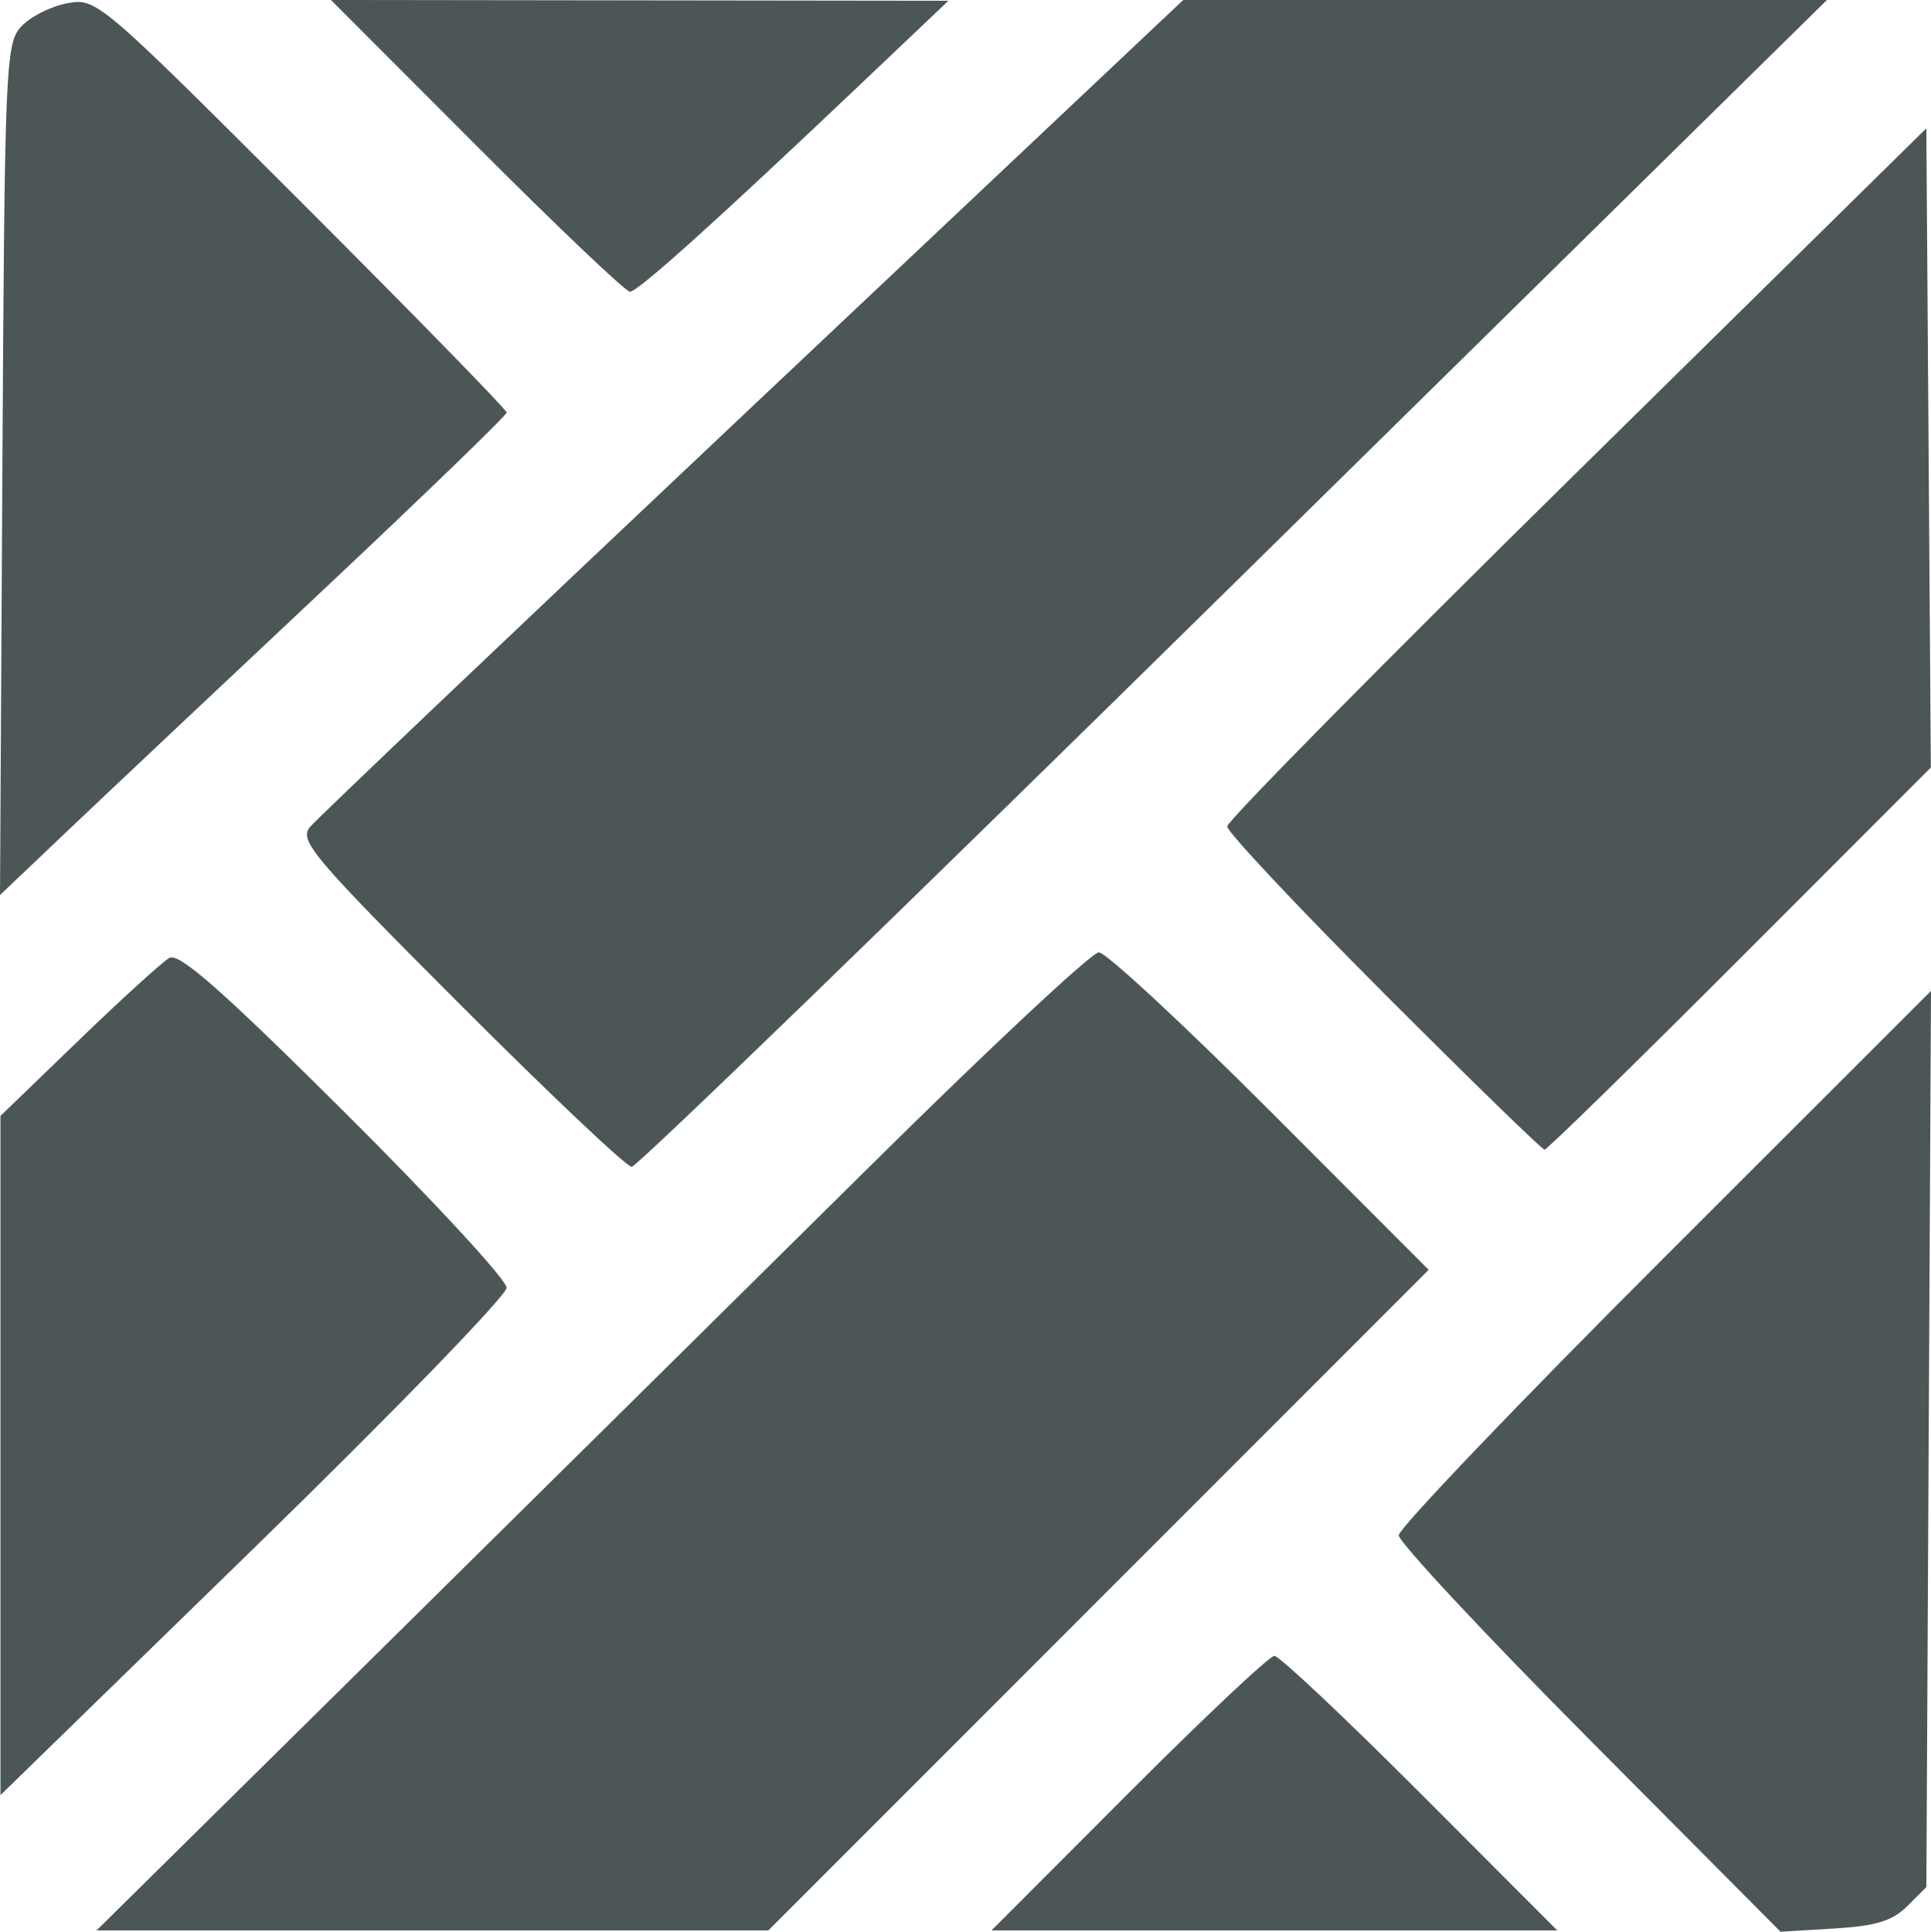
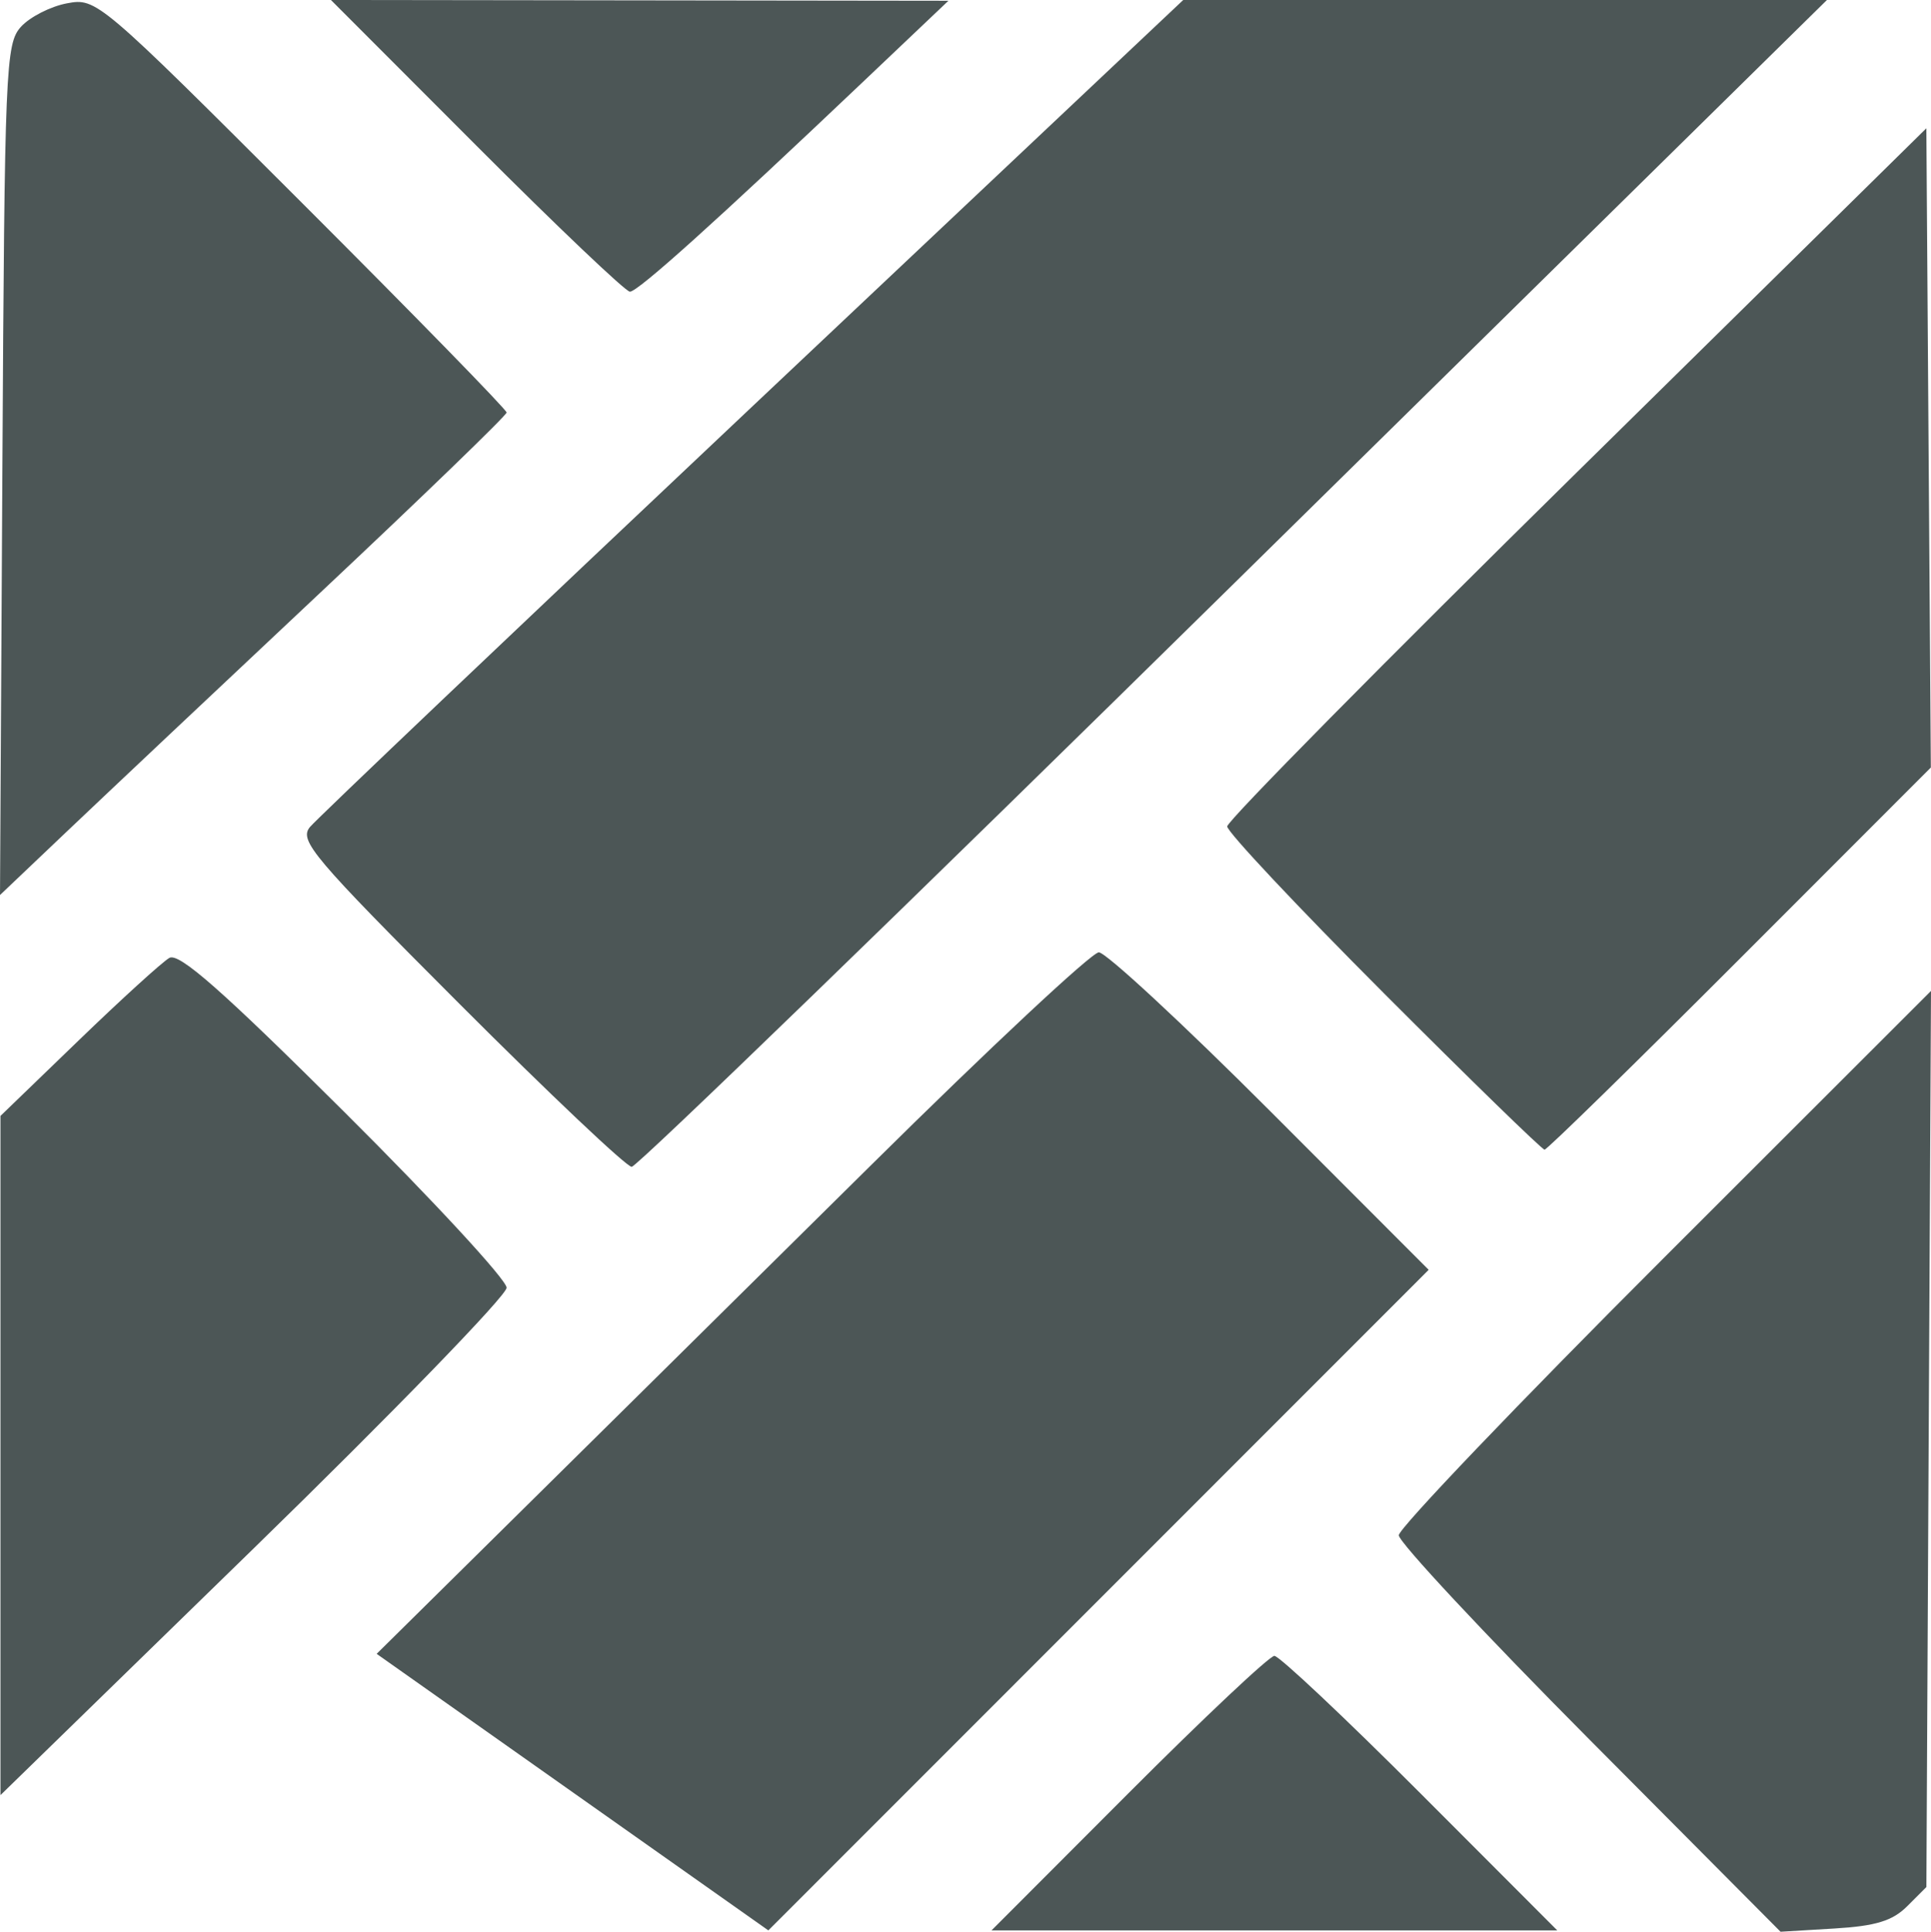
<svg xmlns="http://www.w3.org/2000/svg" xmlns:ns1="http://www.inkscape.org/namespaces/inkscape" xmlns:ns2="http://sodipodi.sourceforge.net/DTD/sodipodi-0.dtd" width="182.072mm" height="182.12mm" viewBox="0 0 182.072 182.12" version="1.1" id="svg8" ns1:version="0.92.4 (5da689c313, 2019-01-14)" ns2:docname="PVC.svg">
  <g ns1:label="Calque 1" ns1:groupmode="layer" id="layer1" transform="translate(-14.035,-69.175)">
    <g id="g21" transform="translate(-2.268,-3.78)">
-       <path style="fill:#4c5656;stroke-width:0.809" d="m 51.817,228.876 c 14.525,-14.341 35.518,-35.088 46.651,-46.106 11.133,-11.017 20.783,-20.031 21.443,-20.031 0.661,0 7.928,6.735 16.151,14.966 l 14.95,14.966 -31.131,31.139 -31.131,31.139 H 57.079 25.409 Z m 70.896,13.133 c 7.108,-7.118 13.295,-12.942 13.751,-12.942 0.455,0 6.643,5.824 13.751,12.942 l 12.923,12.942 h -26.674 -26.674 z m 43.477,-5.034 c -9.899,-9.955 -17.997,-18.63 -17.997,-19.278 0,-0.647 11.291,-12.459 25.091,-26.247 l 25.091,-25.07 -0.218,42.241 -0.218,42.241 -1.803,1.803 c -1.388,1.388 -2.97,1.872 -6.875,2.106 l -5.072,0.304 z M 16.347,210.179 v -32.017 l 7.359,-7.105 c 4.048,-3.908 7.902,-7.414 8.566,-7.792 0.91,-0.518 4.972,3.059 16.502,14.532 8.413,8.371 15.296,15.823 15.296,16.562 0,0.739 -10.738,11.804 -23.862,24.59 L 16.347,242.196 Z m 43.326,-42.534 c -13.89,-13.904 -15.194,-15.446 -14.147,-16.718 0.634,-0.771 19.421,-18.63 41.747,-39.687 L 127.868,72.955 h 30.347 30.347 L 132.659,127.958 c -30.747,30.252 -56.305,55.003 -56.794,55.003 -0.489,0 -7.775,-6.892 -16.191,-15.316 z m 87.095,-1.071 c -8.114,-8.123 -14.754,-15.191 -14.754,-15.705 0,-0.514 14.833,-15.534 32.961,-33.377 l 32.961,-32.442 0.212,30.133 0.212,30.133 -18.001,18.014 c -9.9,9.908 -18.189,18.014 -18.42,18.014 -0.231,0 -7.059,-6.646 -15.173,-14.77 z M 16.527,117.251 c 0.213,-37.975 0.305,-40.172 1.751,-41.769 0.84,-0.927 2.791,-1.923 4.336,-2.213 2.784,-0.522 2.985,-0.351 22.133,18.784 10.628,10.621 19.324,19.527 19.324,19.792 0,0.264 -7.91,7.911 -17.578,16.993 -9.668,9.081 -20.416,19.209 -23.884,22.505 l -6.306,5.993 z M 61.24,86.705 47.507,72.955 l 29.11,0.037 29.11,0.037 -8.089,7.678 c -13.808,13.107 -21.187,19.749 -21.941,19.749 -0.399,0 -6.905,-6.188 -14.458,-13.751 z" id="path23" ns1:connector-curvature="0" />
+       <path style="fill:#4c5656;stroke-width:0.809" d="m 51.817,228.876 c 14.525,-14.341 35.518,-35.088 46.651,-46.106 11.133,-11.017 20.783,-20.031 21.443,-20.031 0.661,0 7.928,6.735 16.151,14.966 l 14.95,14.966 -31.131,31.139 -31.131,31.139 Z m 70.896,13.133 c 7.108,-7.118 13.295,-12.942 13.751,-12.942 0.455,0 6.643,5.824 13.751,12.942 l 12.923,12.942 h -26.674 -26.674 z m 43.477,-5.034 c -9.899,-9.955 -17.997,-18.63 -17.997,-19.278 0,-0.647 11.291,-12.459 25.091,-26.247 l 25.091,-25.07 -0.218,42.241 -0.218,42.241 -1.803,1.803 c -1.388,1.388 -2.97,1.872 -6.875,2.106 l -5.072,0.304 z M 16.347,210.179 v -32.017 l 7.359,-7.105 c 4.048,-3.908 7.902,-7.414 8.566,-7.792 0.91,-0.518 4.972,3.059 16.502,14.532 8.413,8.371 15.296,15.823 15.296,16.562 0,0.739 -10.738,11.804 -23.862,24.59 L 16.347,242.196 Z m 43.326,-42.534 c -13.89,-13.904 -15.194,-15.446 -14.147,-16.718 0.634,-0.771 19.421,-18.63 41.747,-39.687 L 127.868,72.955 h 30.347 30.347 L 132.659,127.958 c -30.747,30.252 -56.305,55.003 -56.794,55.003 -0.489,0 -7.775,-6.892 -16.191,-15.316 z m 87.095,-1.071 c -8.114,-8.123 -14.754,-15.191 -14.754,-15.705 0,-0.514 14.833,-15.534 32.961,-33.377 l 32.961,-32.442 0.212,30.133 0.212,30.133 -18.001,18.014 c -9.9,9.908 -18.189,18.014 -18.42,18.014 -0.231,0 -7.059,-6.646 -15.173,-14.77 z M 16.527,117.251 c 0.213,-37.975 0.305,-40.172 1.751,-41.769 0.84,-0.927 2.791,-1.923 4.336,-2.213 2.784,-0.522 2.985,-0.351 22.133,18.784 10.628,10.621 19.324,19.527 19.324,19.792 0,0.264 -7.91,7.911 -17.578,16.993 -9.668,9.081 -20.416,19.209 -23.884,22.505 l -6.306,5.993 z M 61.24,86.705 47.507,72.955 l 29.11,0.037 29.11,0.037 -8.089,7.678 c -13.808,13.107 -21.187,19.749 -21.941,19.749 -0.399,0 -6.905,-6.188 -14.458,-13.751 z" id="path23" ns1:connector-curvature="0" />
    </g>
  </g>
</svg>